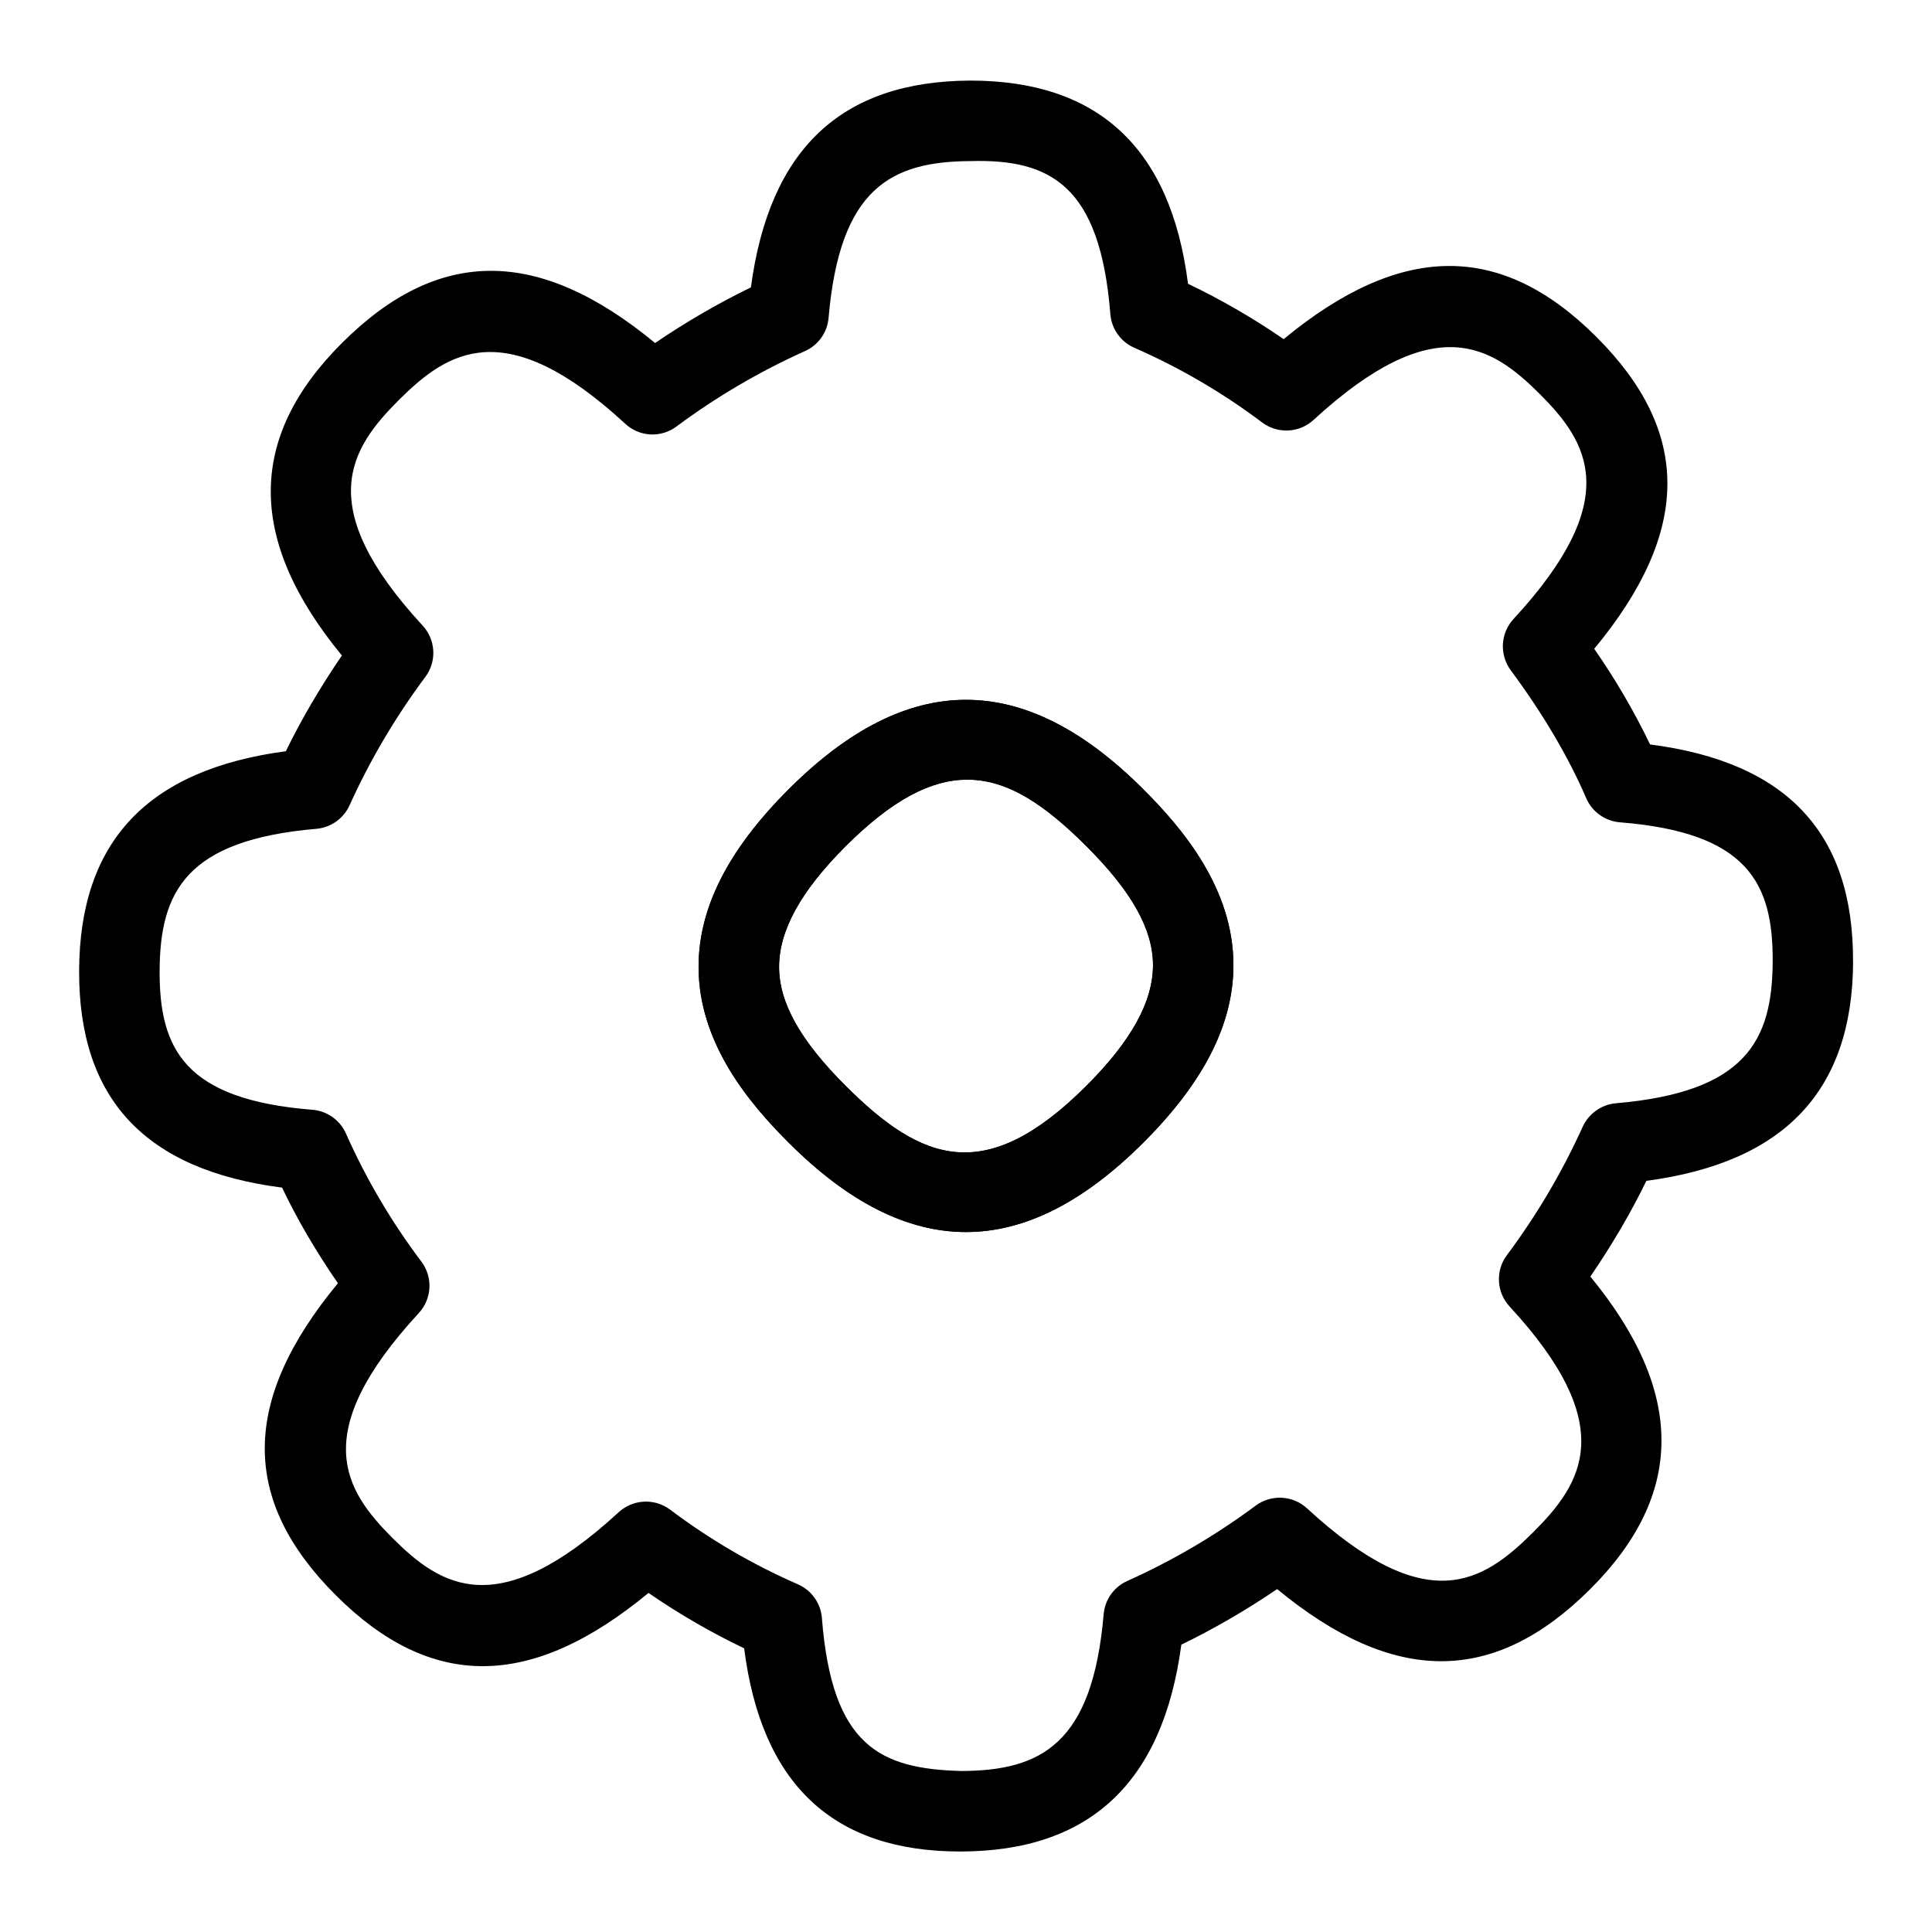
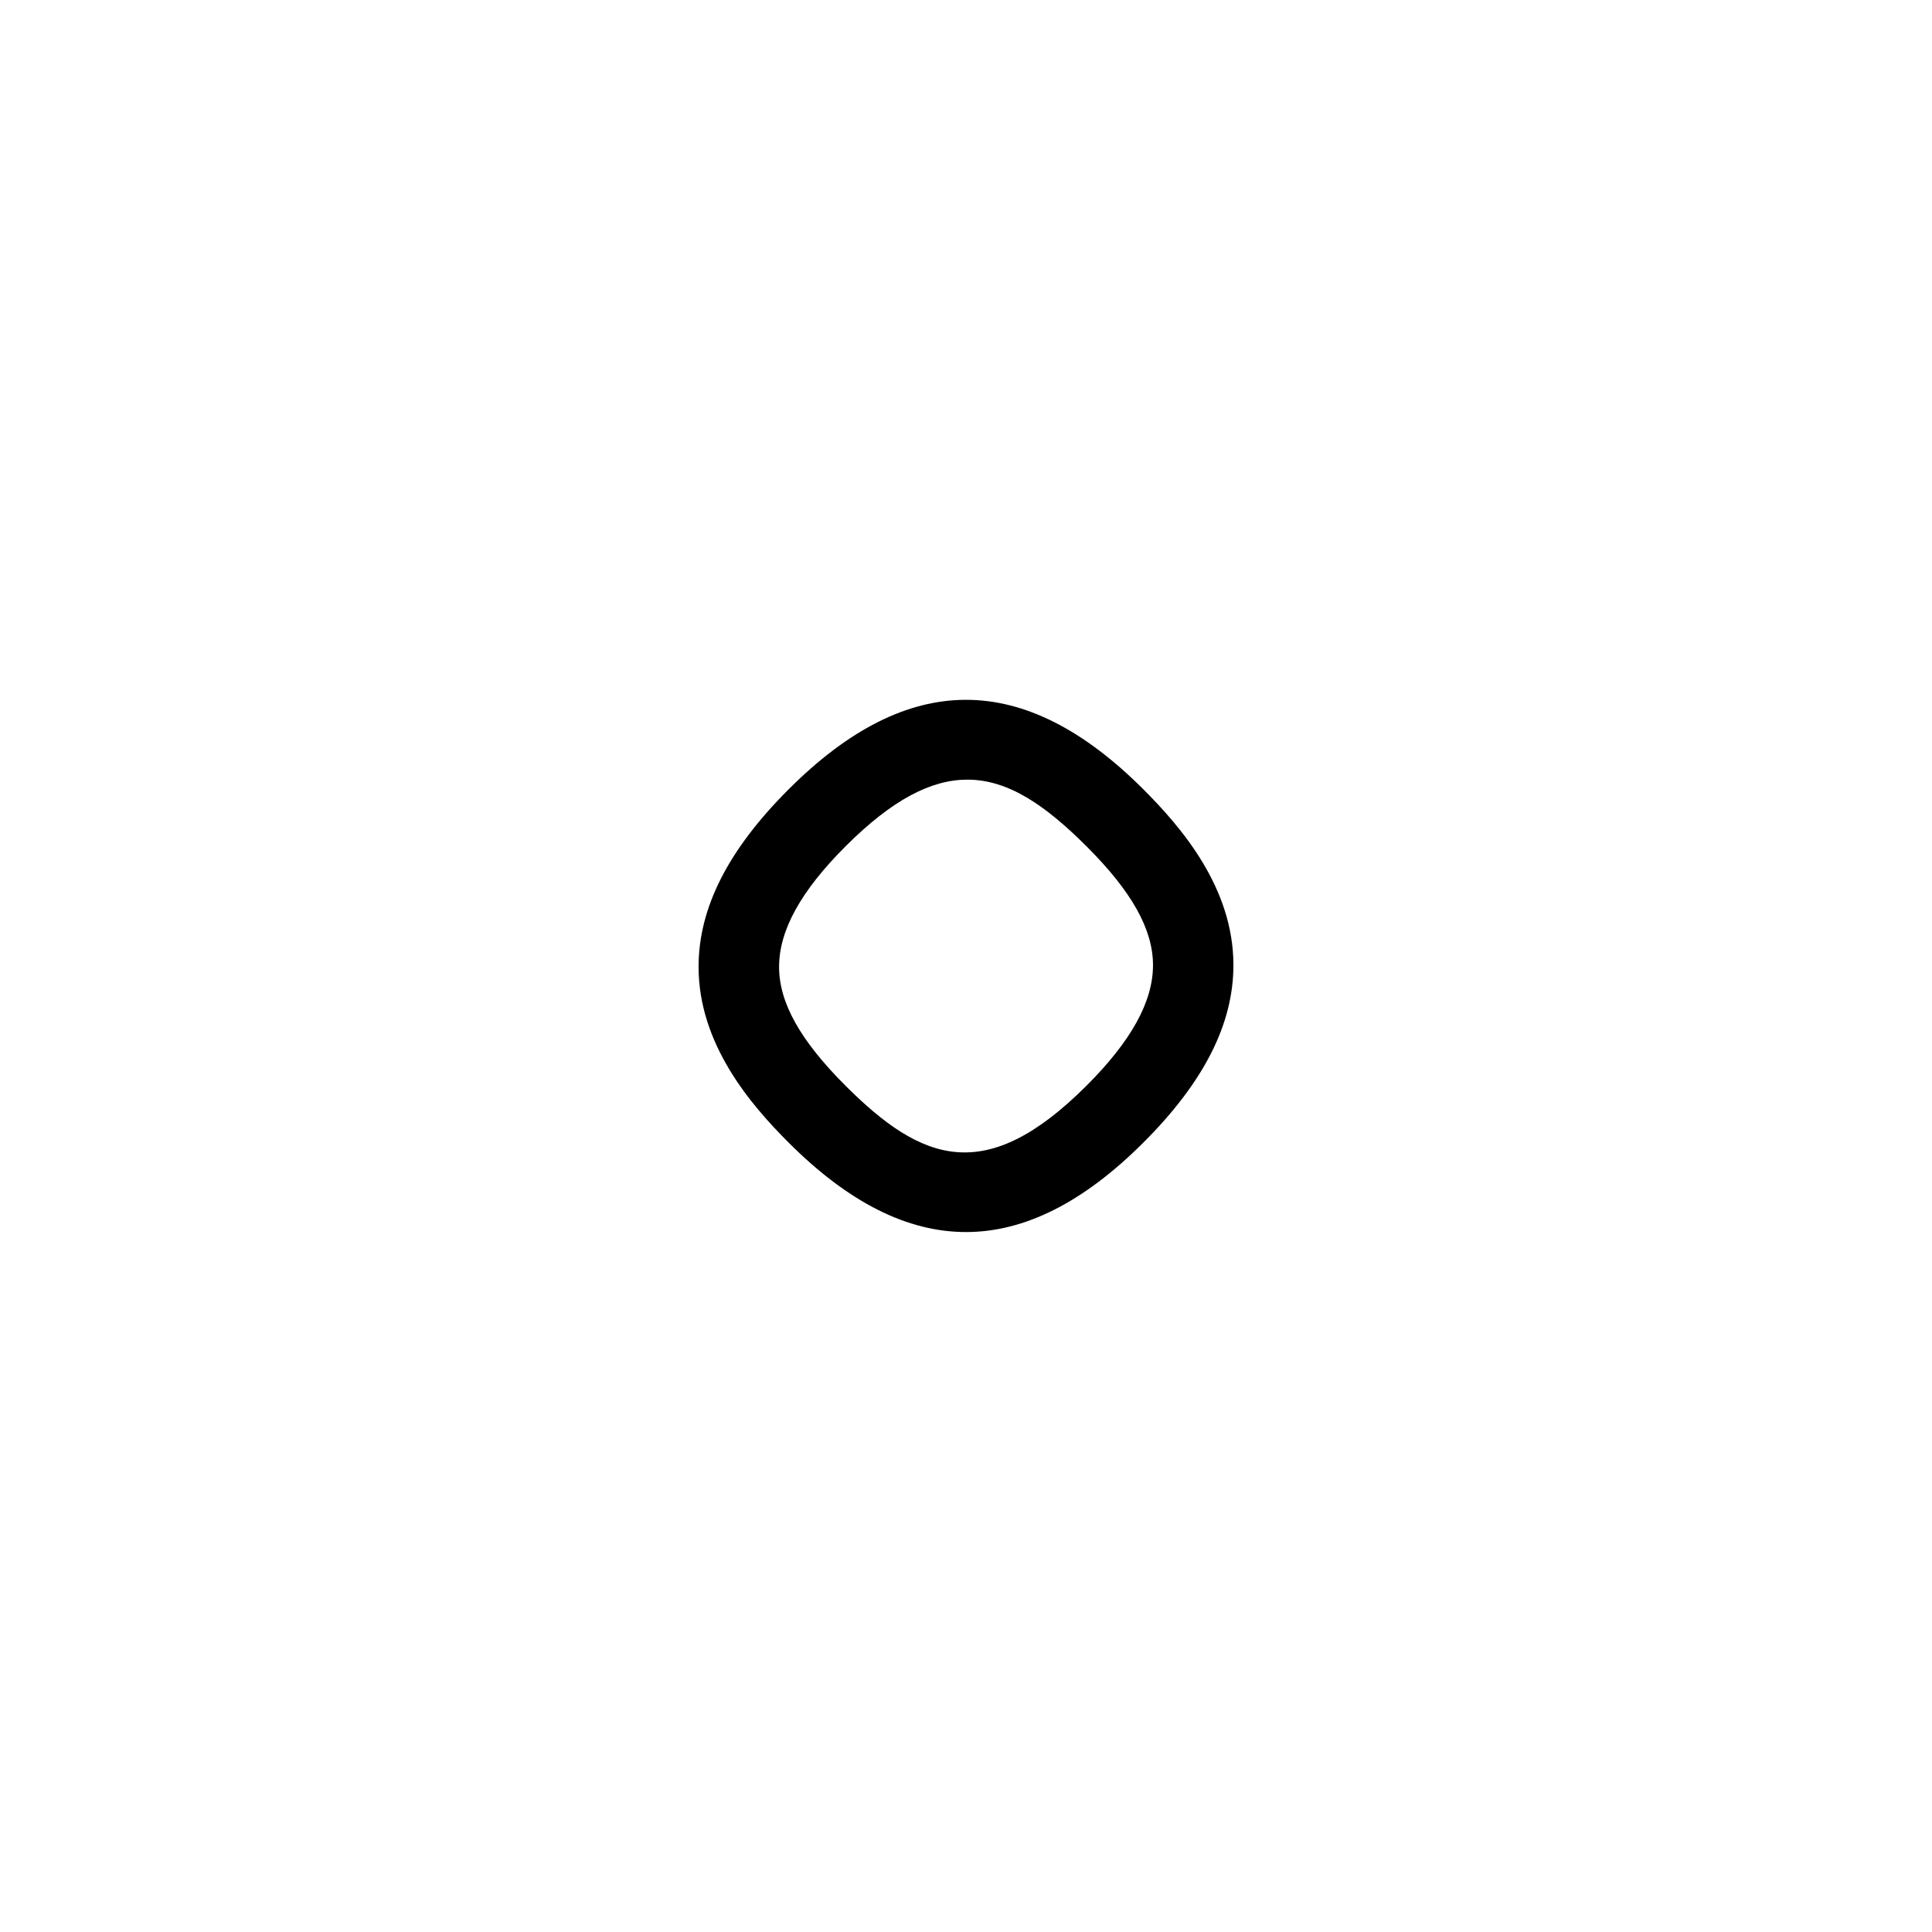
<svg xmlns="http://www.w3.org/2000/svg" width="512" height="512" viewBox="0 0 512 512" fill="none">
  <path d="M209.066 209.109C192.96 225.173 185.13 240.597 185.13 256.213C185.13 276.629 198.784 292.608 209.066 302.869C224.853 318.634 240.426 326.506 256 326.506C271.573 326.506 287.146 318.613 302.933 302.869C319.04 286.805 326.869 271.381 326.869 255.765C326.869 235.349 313.216 219.37 302.933 209.109C271.36 177.578 240.64 177.578 209.066 209.109ZM287.872 287.786C261.184 314.41 244.309 307.925 224.128 287.786C212.074 275.754 206.464 265.728 206.464 256.234C206.464 246.549 212.245 236.096 224.128 224.234C236.565 211.818 246.848 206.613 256.362 206.613C267.264 206.613 277.098 213.482 287.893 224.234C299.946 236.266 305.557 246.293 305.557 255.786C305.557 265.472 299.754 275.925 287.872 287.786Z" fill="black" />
-   <path d="M209.066 209.109C192.96 225.173 185.13 240.597 185.13 256.213C185.13 276.629 198.784 292.608 209.066 302.869C224.853 318.634 240.426 326.506 256 326.506C271.573 326.506 287.146 318.613 302.933 302.869C319.04 286.805 326.869 271.381 326.869 255.765C326.869 235.349 313.216 219.37 302.933 209.109C271.36 177.578 240.64 177.578 209.066 209.109ZM287.872 287.786C261.184 314.41 244.309 307.925 224.128 287.786C212.074 275.754 206.464 265.728 206.464 256.234C206.464 246.549 212.245 236.096 224.128 224.234C236.565 211.818 246.848 206.613 256.362 206.613C267.264 206.613 277.098 213.482 287.893 224.234C299.946 236.266 305.557 246.293 305.557 255.786C305.557 265.472 299.754 275.925 287.872 287.786Z" fill="black" />
-   <path d="M491.072 254.89C491.242 220.864 473.642 201.962 437.29 197.29C433.039 188.461 428.088 179.986 422.485 171.947C448.192 140.885 448.298 114.474 423.04 89.258C397.802 64.064 371.306 64.192 340.181 89.877C332.13 84.329 323.656 79.422 314.837 75.2C310.208 38.805 290.645 21.355 257.13 21.355C222.954 21.525 203.904 39.467 198.997 76.16C190.189 80.453 181.705 85.38 173.61 90.901C142.656 65.365 116.138 65.429 90.624 90.901C65.493 115.968 65.451 143.125 90.603 173.717C84.778 182.25 79.808 190.741 75.754 199.082C39.083 203.968 21.141 223.018 20.971 257.131C20.8 291.157 38.4 310.058 74.752 314.73C78.763 323.136 83.648 331.52 89.557 340.074C63.85 371.136 63.744 397.547 89.002 422.763C114.261 447.979 140.736 447.851 171.861 422.144C179.912 427.692 188.386 432.599 197.205 436.821C201.813 473.024 220.949 490.667 254.421 490.667C288.661 490.667 308.16 472.555 313.066 435.861C321.874 431.568 330.359 426.641 338.453 421.12C369.408 446.656 395.925 446.571 421.44 421.12C446.57 396.053 446.613 368.896 421.461 338.304C427.285 329.77 432.256 321.28 436.309 312.938C472.981 308.053 490.922 289.002 491.093 254.89H491.072ZM419.392 298.688C413.936 310.713 407.198 322.114 399.296 332.693C397.828 334.688 397.102 337.132 397.242 339.605C397.382 342.077 398.38 344.424 400.064 346.24C429.354 377.962 419.221 393.173 406.357 406.016C392.917 419.413 378.176 429.013 346.368 399.723C344.549 398.052 342.208 397.062 339.742 396.922C337.277 396.782 334.839 397.5 332.842 398.955C322.254 406.825 310.846 413.528 298.816 418.944C297.059 419.711 295.543 420.939 294.428 422.497C293.312 424.056 292.639 425.887 292.48 427.797C289.514 462.251 275.861 469.227 254.805 469.333C233.301 468.757 220.48 462.848 217.813 428.8C217.662 426.857 216.982 424.993 215.846 423.41C214.71 421.826 213.162 420.584 211.37 419.819C199.344 414.555 187.975 407.904 177.493 400C175.499 398.543 173.063 397.821 170.597 397.957C168.131 398.093 165.789 399.079 163.968 400.747C131.904 430.251 116.8 420.352 104.085 407.658C91.392 394.986 81.472 379.947 110.976 347.989C112.664 346.166 113.662 343.81 113.798 341.329C113.934 338.848 113.2 336.397 111.722 334.4C103.793 323.904 97.086 312.538 91.733 300.522C90.968 298.741 89.731 297.201 88.156 296.07C86.581 294.938 84.727 294.258 82.794 294.101C48.938 291.413 42.197 277.994 42.304 257.216C42.41 236.224 49.408 222.613 83.819 219.648C85.724 219.484 87.551 218.811 89.108 217.701C90.665 216.59 91.896 215.082 92.672 213.333C98.127 201.308 104.865 189.907 112.768 179.328C114.236 177.333 114.962 174.889 114.822 172.416C114.682 169.944 113.684 167.597 112 165.781C82.709 134.058 92.843 118.848 105.706 106.005C118.634 93.12 133.888 82.965 165.696 112.298C167.506 113.984 169.85 114.984 172.32 115.124C174.79 115.265 177.231 114.537 179.221 113.067C189.809 105.196 201.218 98.493 213.248 93.077C215.004 92.31 216.521 91.082 217.636 89.524C218.751 87.965 219.425 86.134 219.584 84.224C222.549 49.77 236.202 42.794 257.258 42.688C278.378 42.112 291.562 49.173 294.25 83.221C294.402 85.164 295.082 87.028 296.218 88.611C297.354 90.195 298.901 91.437 300.693 92.203C312.719 97.466 324.089 104.117 334.57 112.021C336.564 113.488 339.006 114.215 341.478 114.079C343.949 113.943 346.296 112.951 348.117 111.274C380.202 81.792 395.306 91.691 408 104.363C420.693 117.035 430.613 132.074 401.109 164.032C399.421 165.855 398.423 168.211 398.287 170.692C398.151 173.173 398.885 175.624 400.362 177.621C408.896 189.163 415.637 200.554 420.352 211.498C421.117 213.28 422.354 214.82 423.929 215.951C425.504 217.082 427.358 217.763 429.29 217.92C463.146 220.608 469.888 234.026 469.781 254.805C469.674 275.797 462.677 289.408 428.266 292.373C426.361 292.537 424.534 293.21 422.977 294.32C421.419 295.431 420.167 296.939 419.392 298.688Z" fill="black" />
</svg>